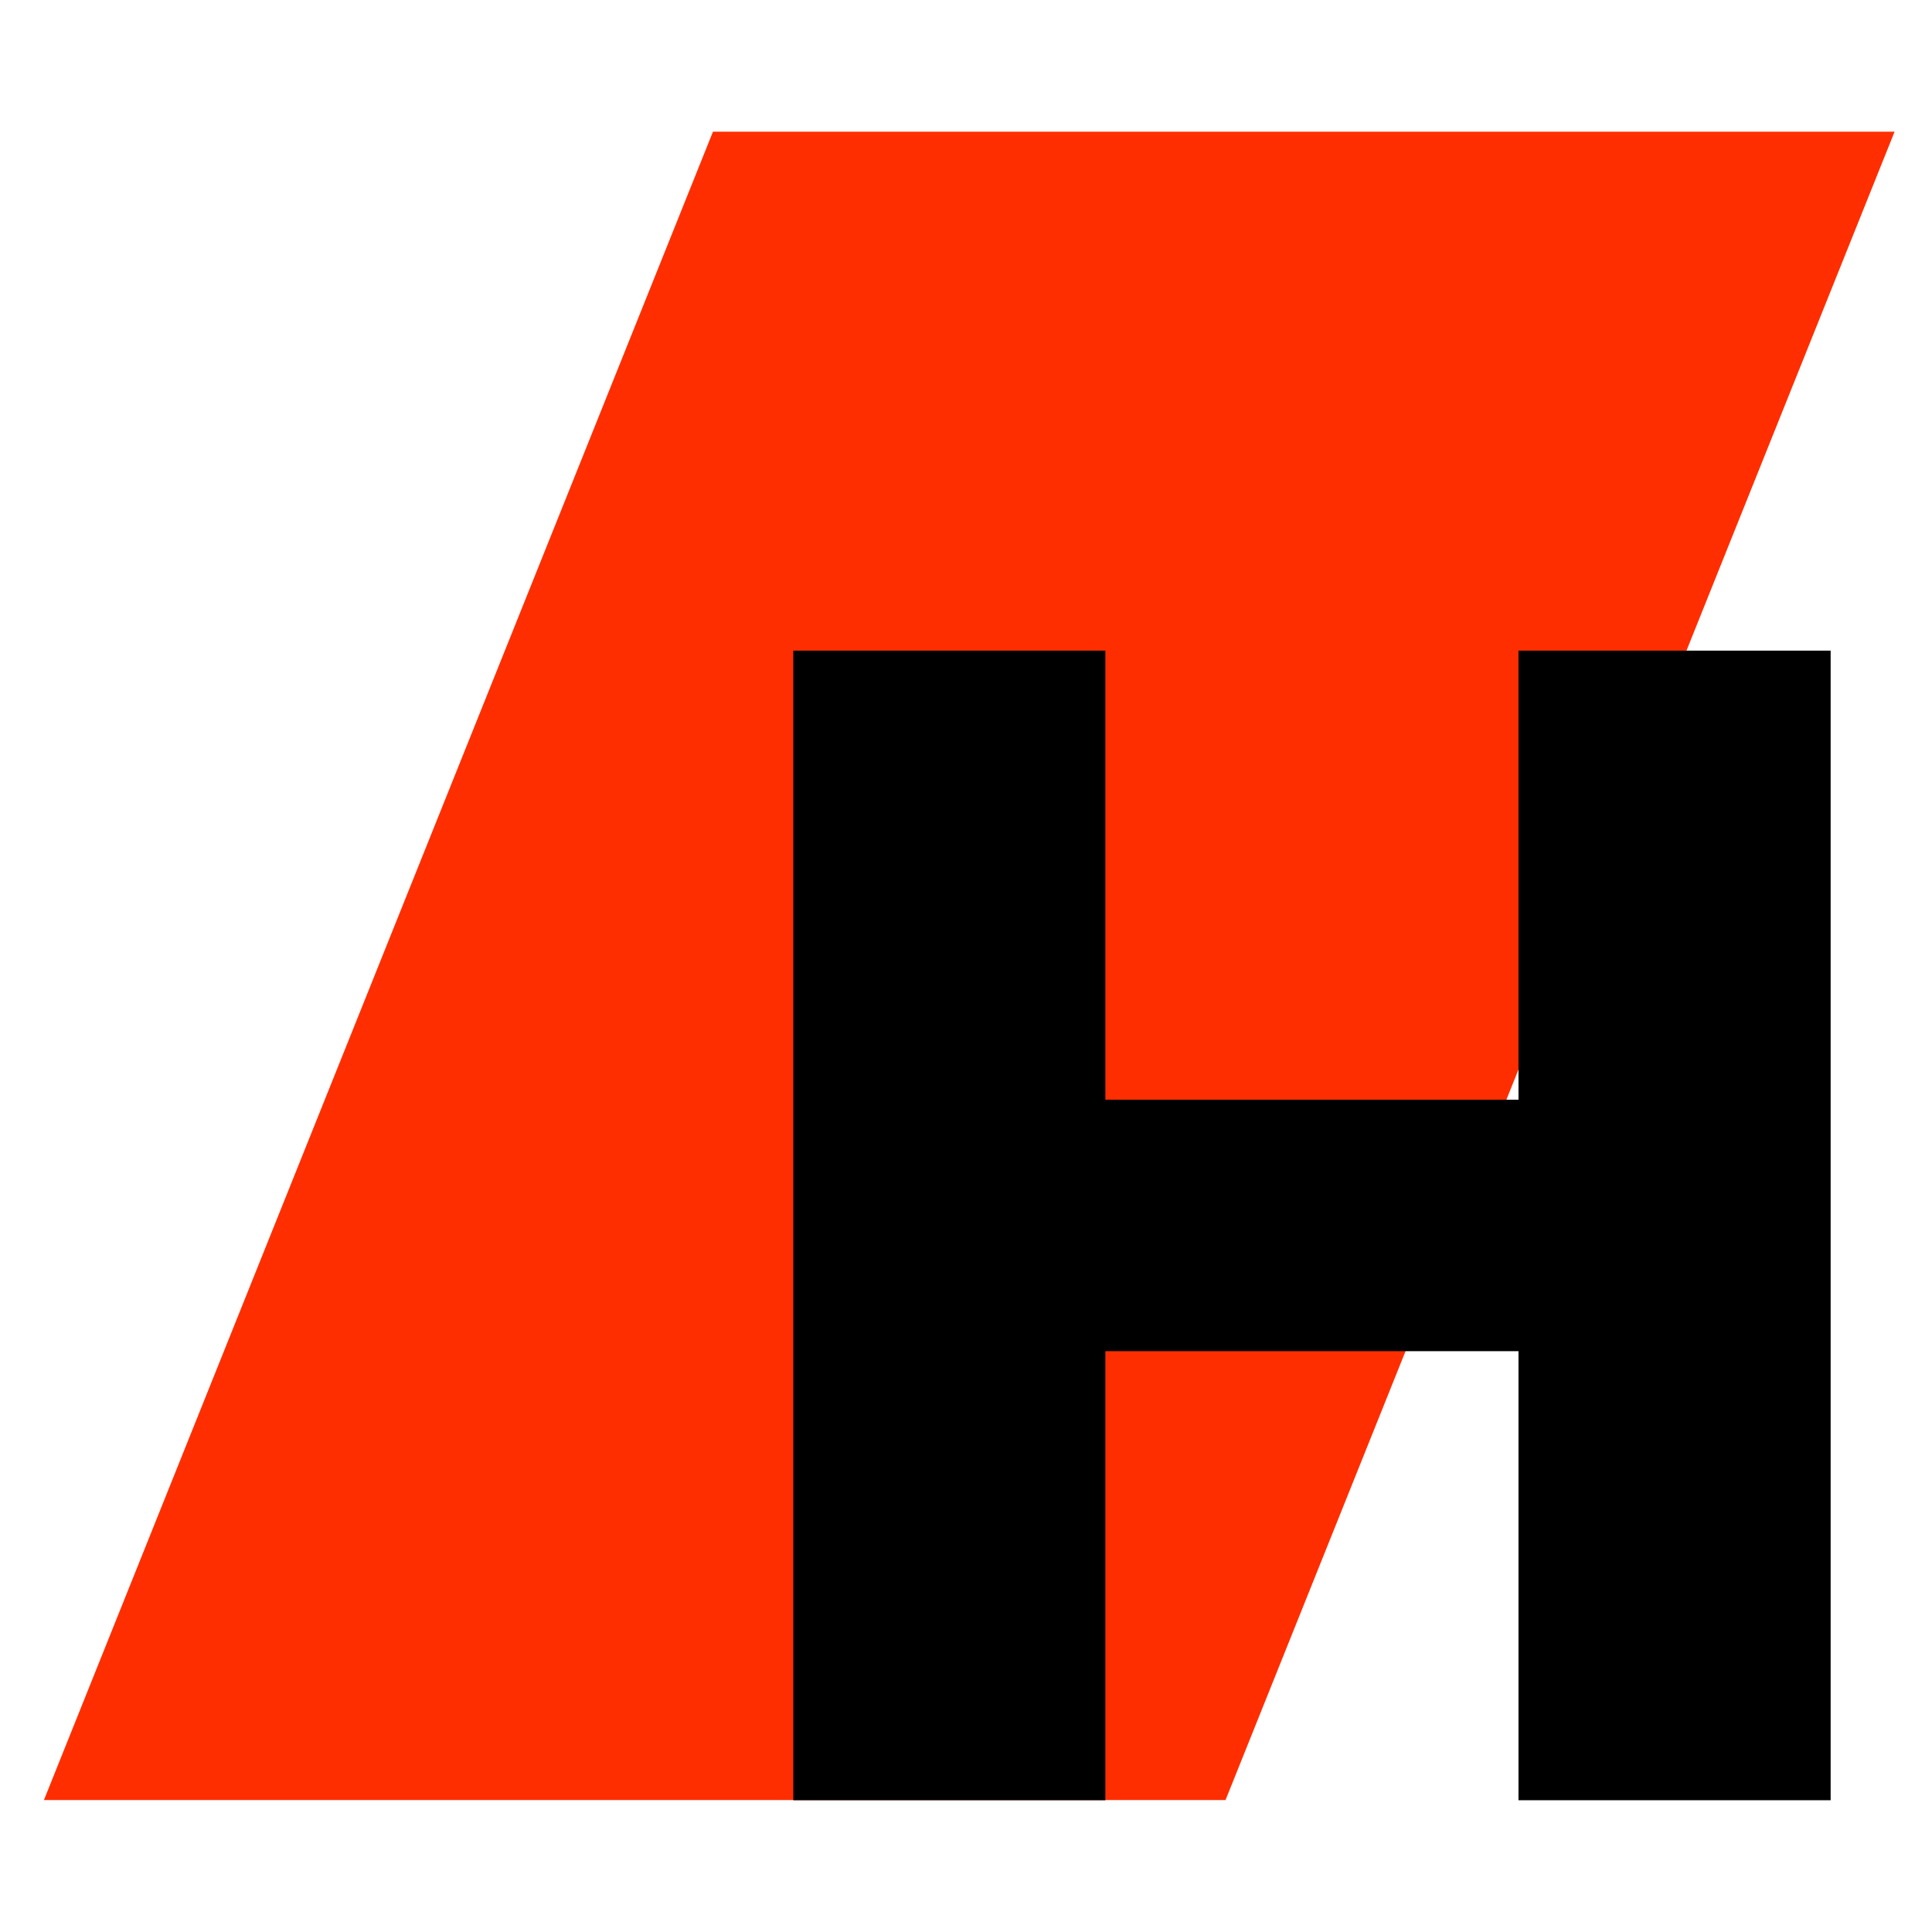
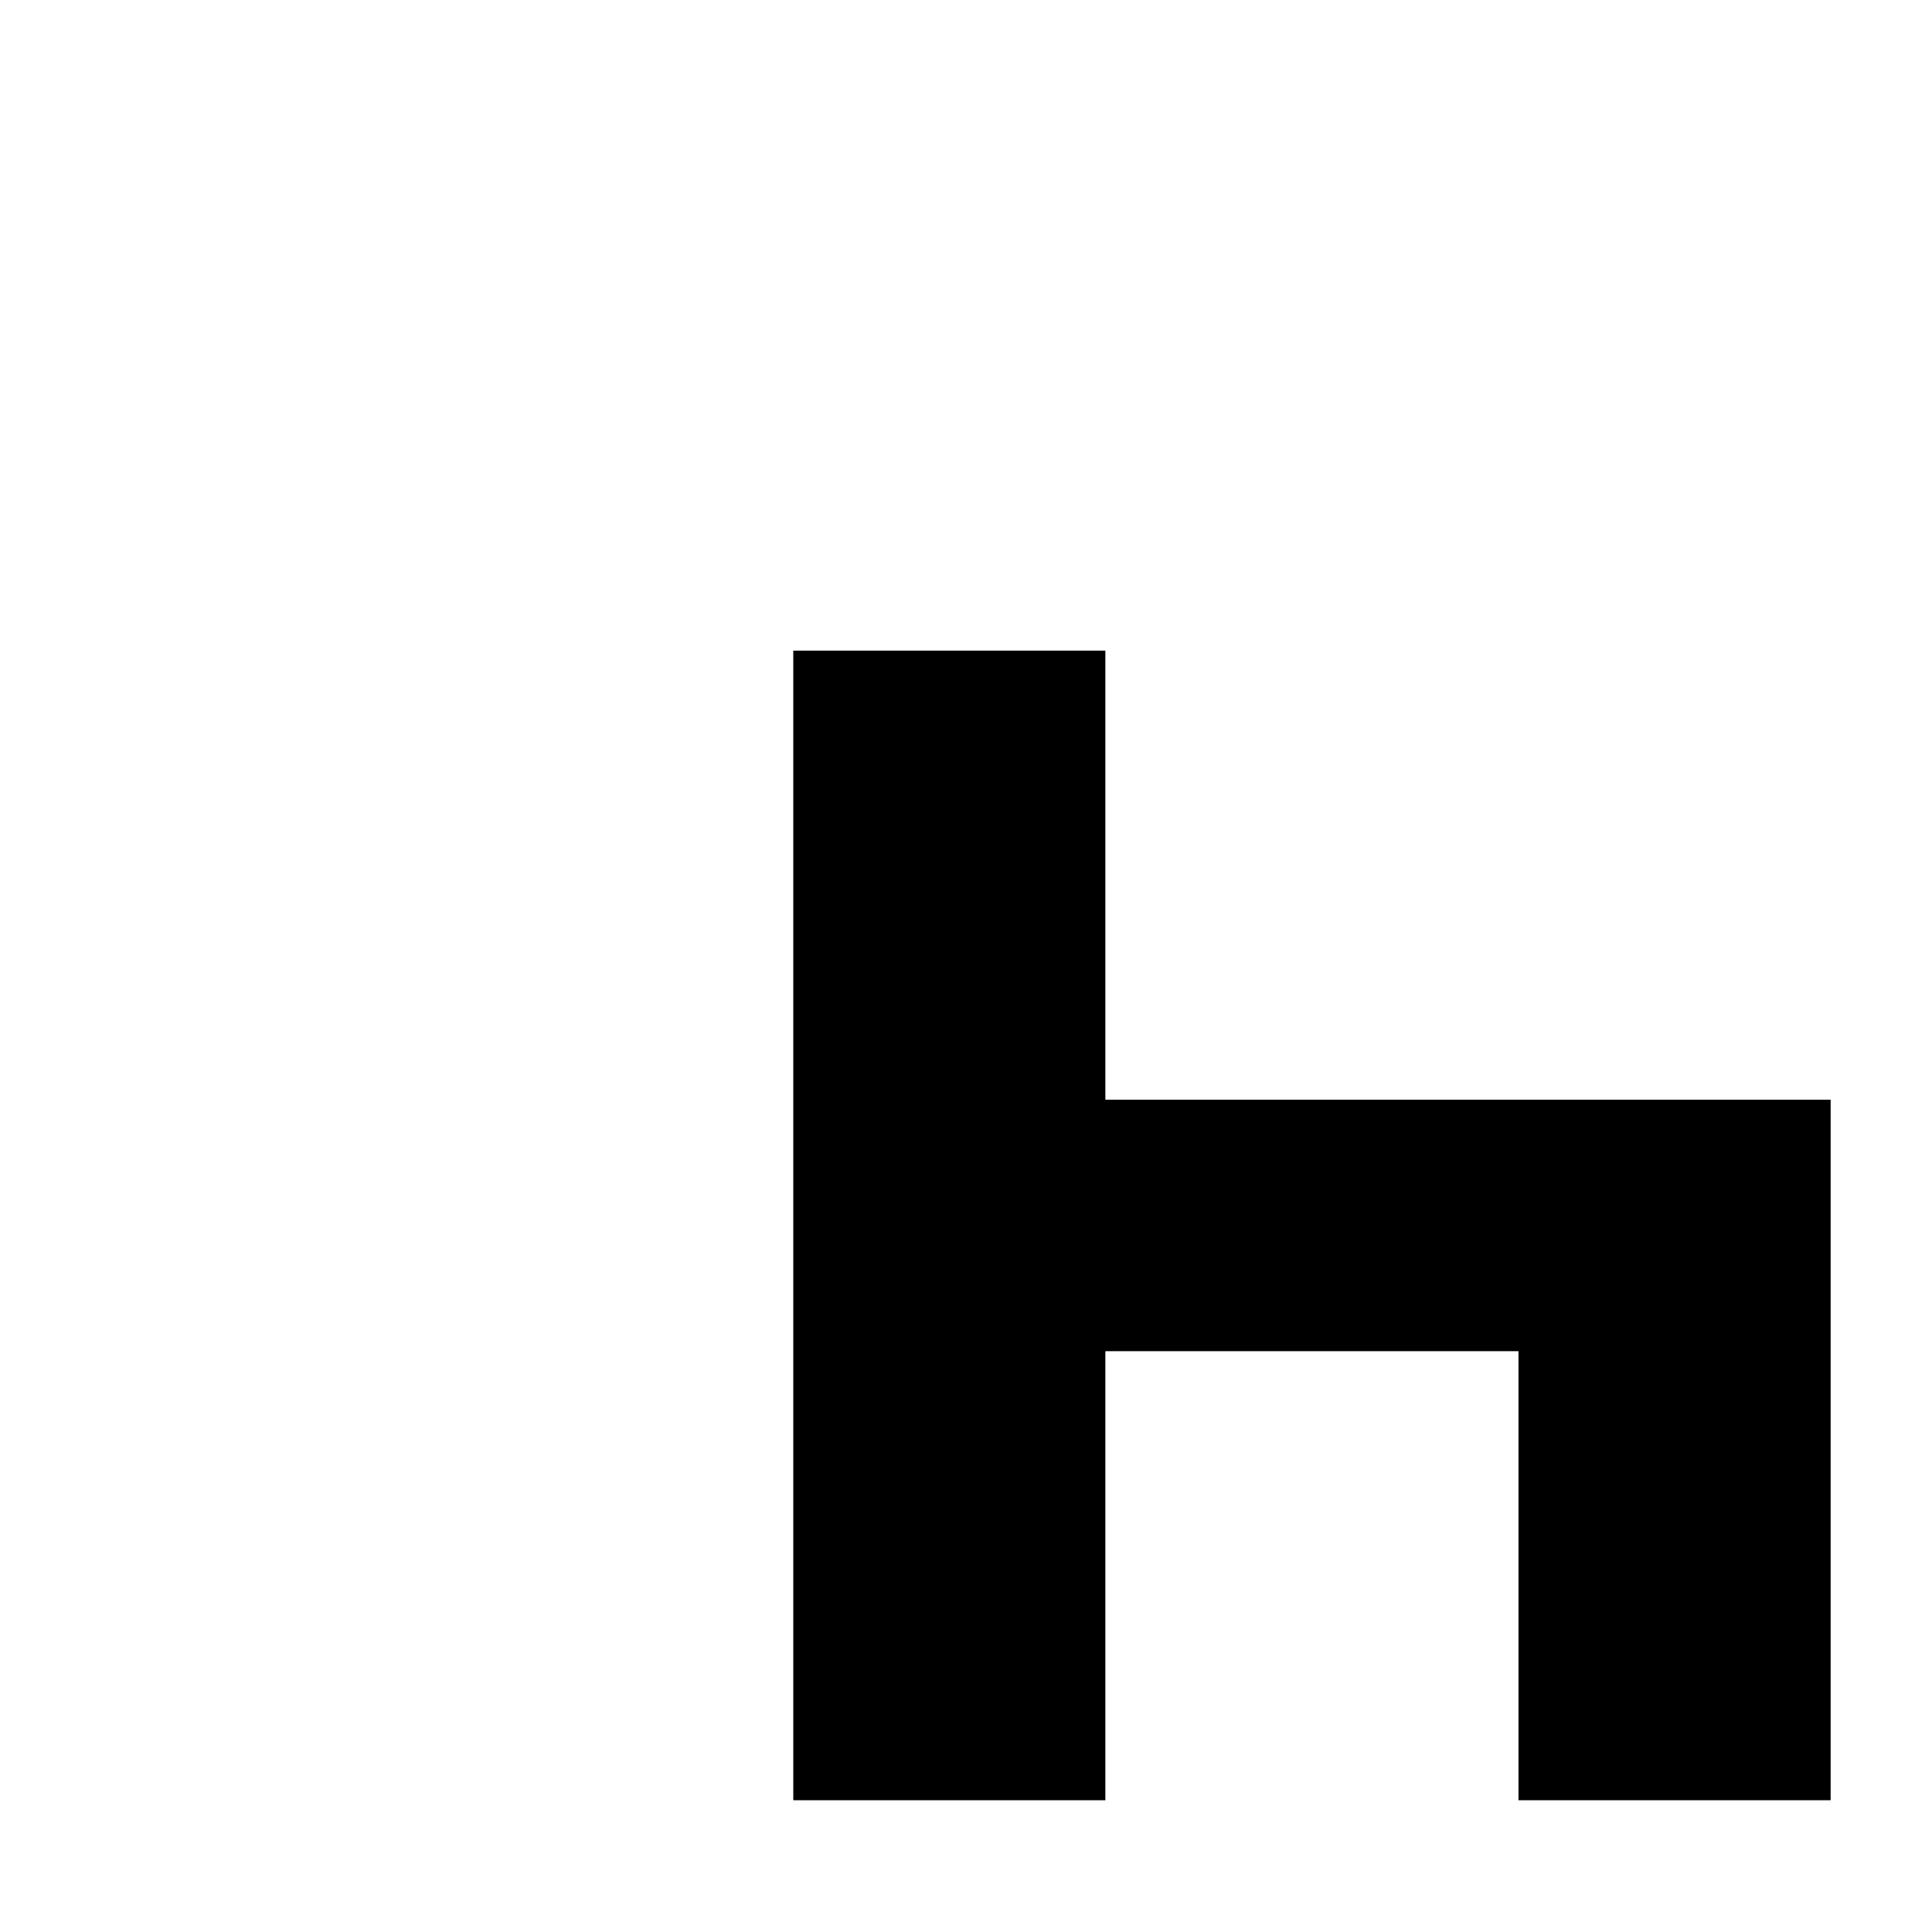
<svg xmlns="http://www.w3.org/2000/svg" width="30" height="30" viewBox="0 0 30 30" fill="none">
-   <path d="M11.071 2.045H29.419L19.03 27.951H0.682L11.071 2.045Z" fill="#FF2E00" />
-   <path d="M12.318 27.954V10.103H17.164V17.076H23.579V10.103H28.426V27.954H23.579V20.981H17.164V27.954H12.318Z" fill="black" />
+   <path d="M12.318 27.954V10.103H17.164V17.076H23.579H28.426V27.954H23.579V20.981H17.164V27.954H12.318Z" fill="black" />
</svg>